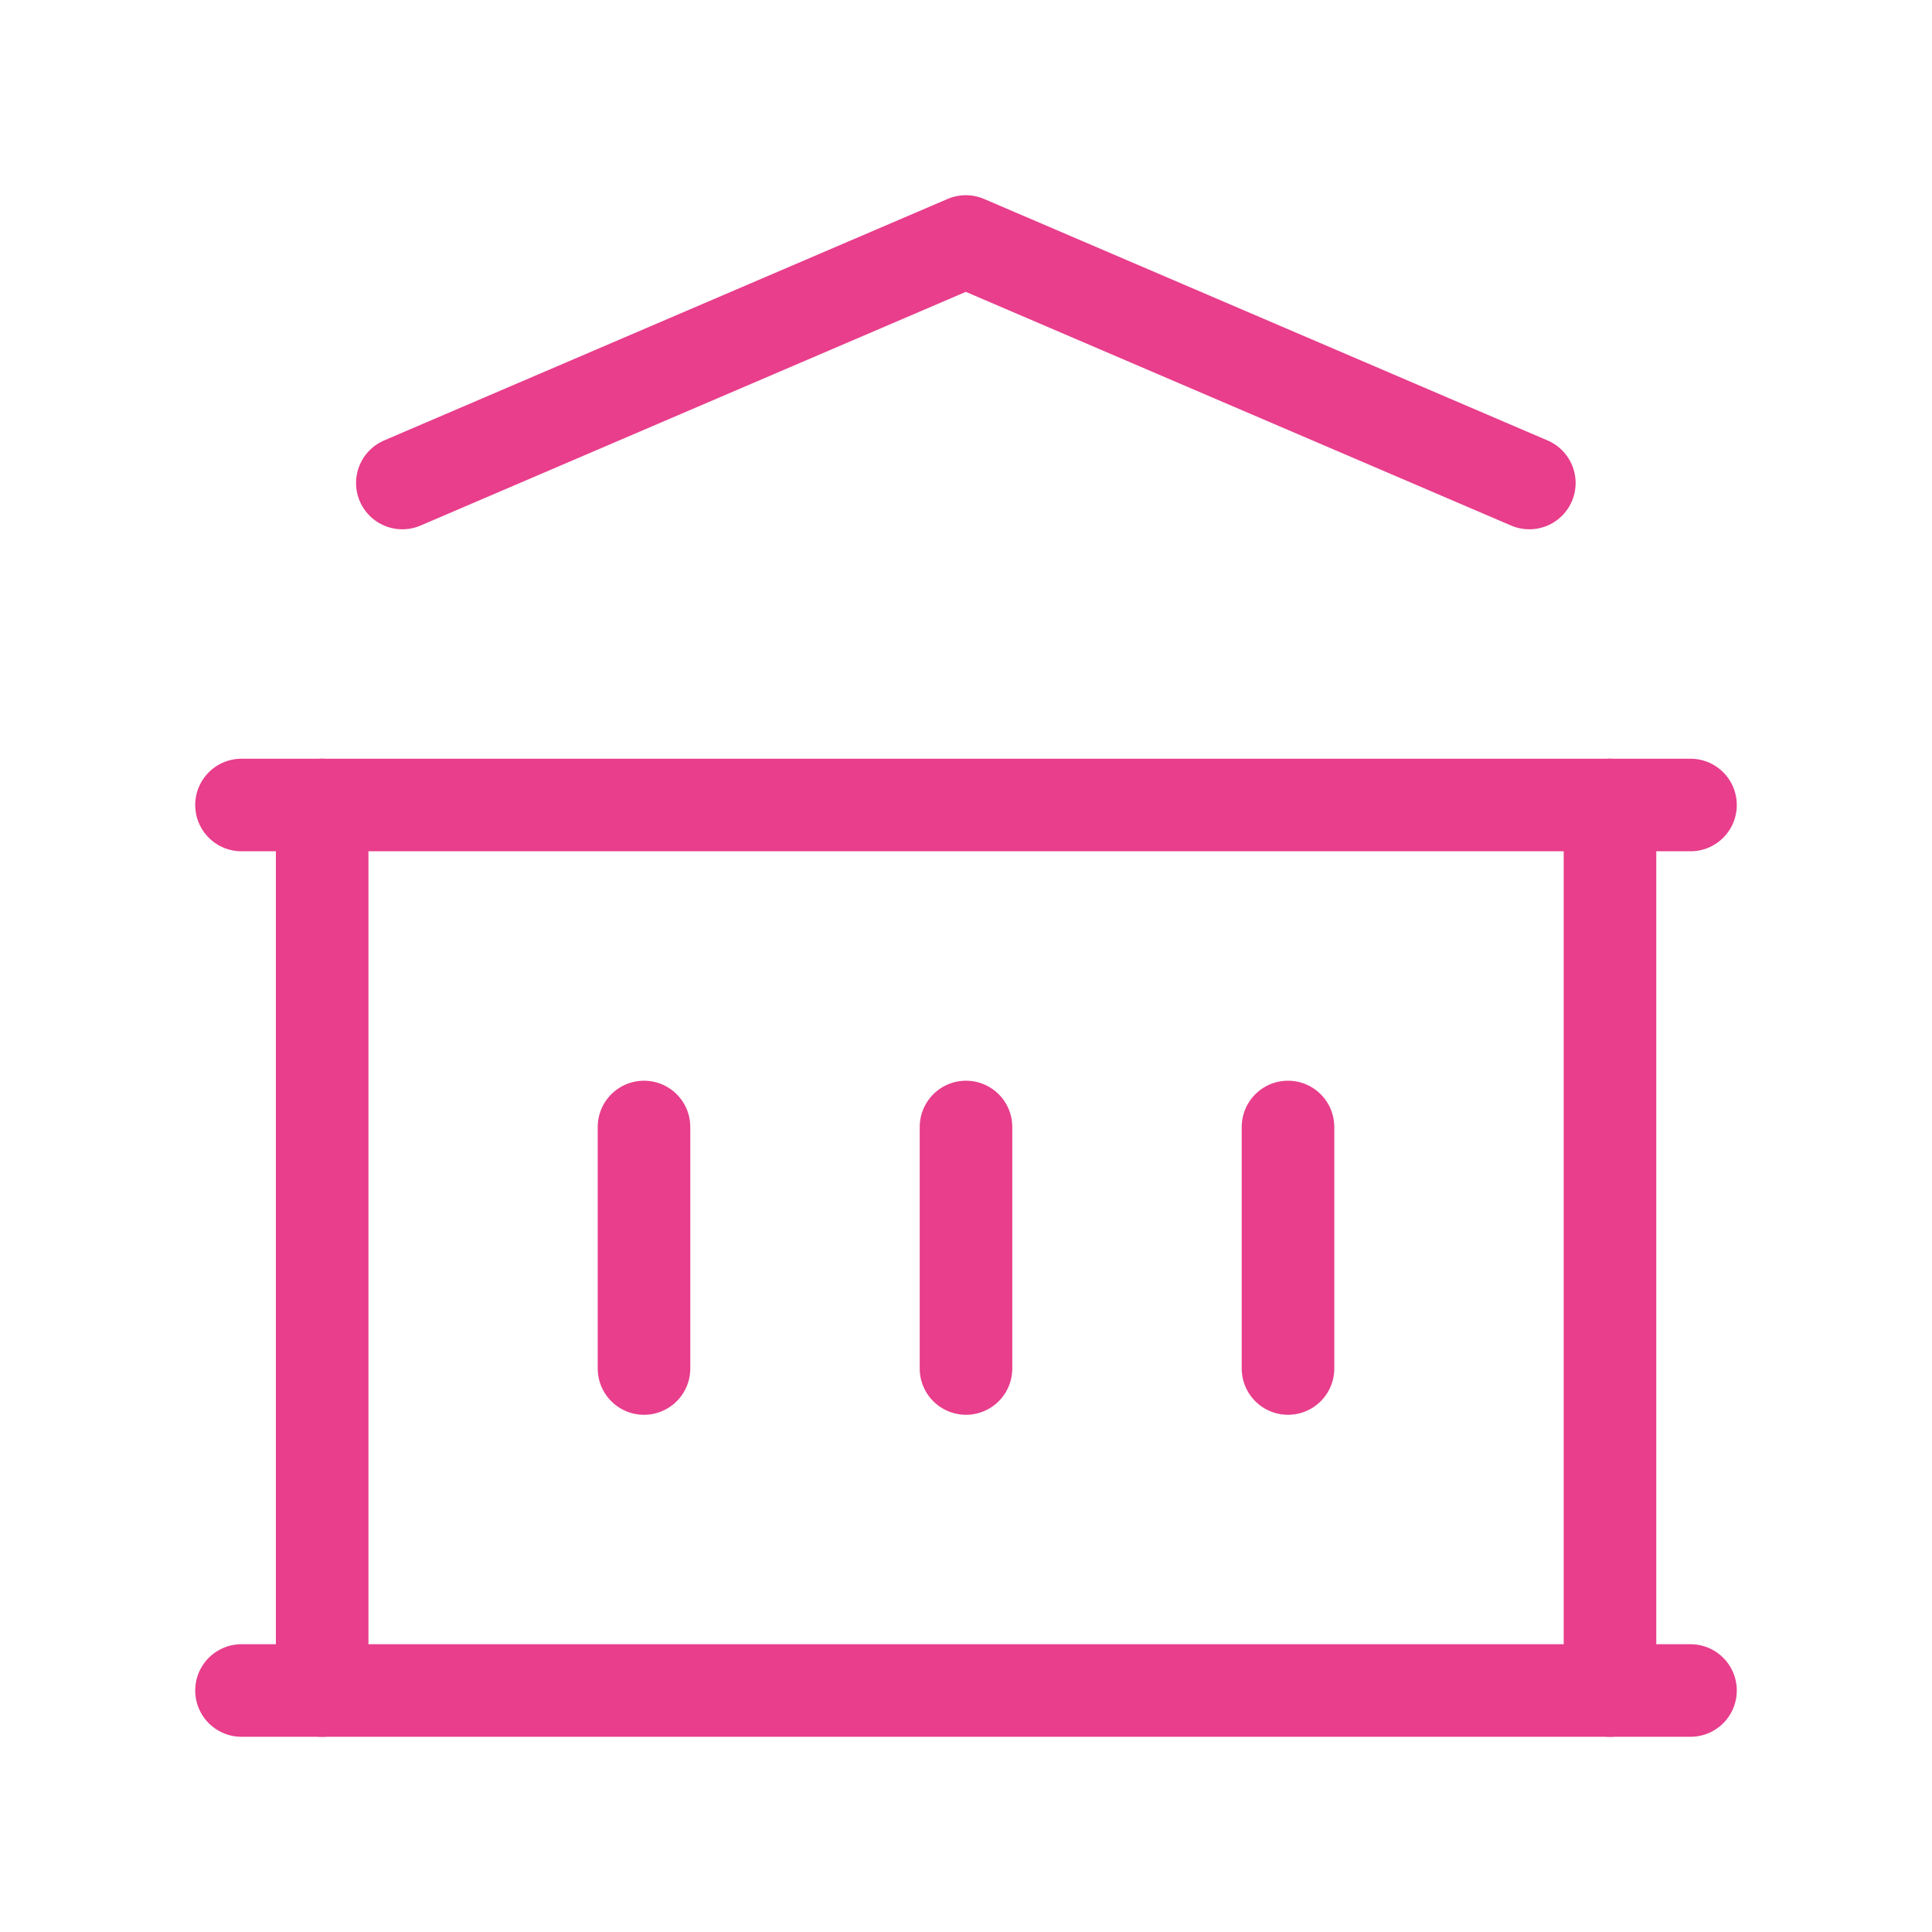
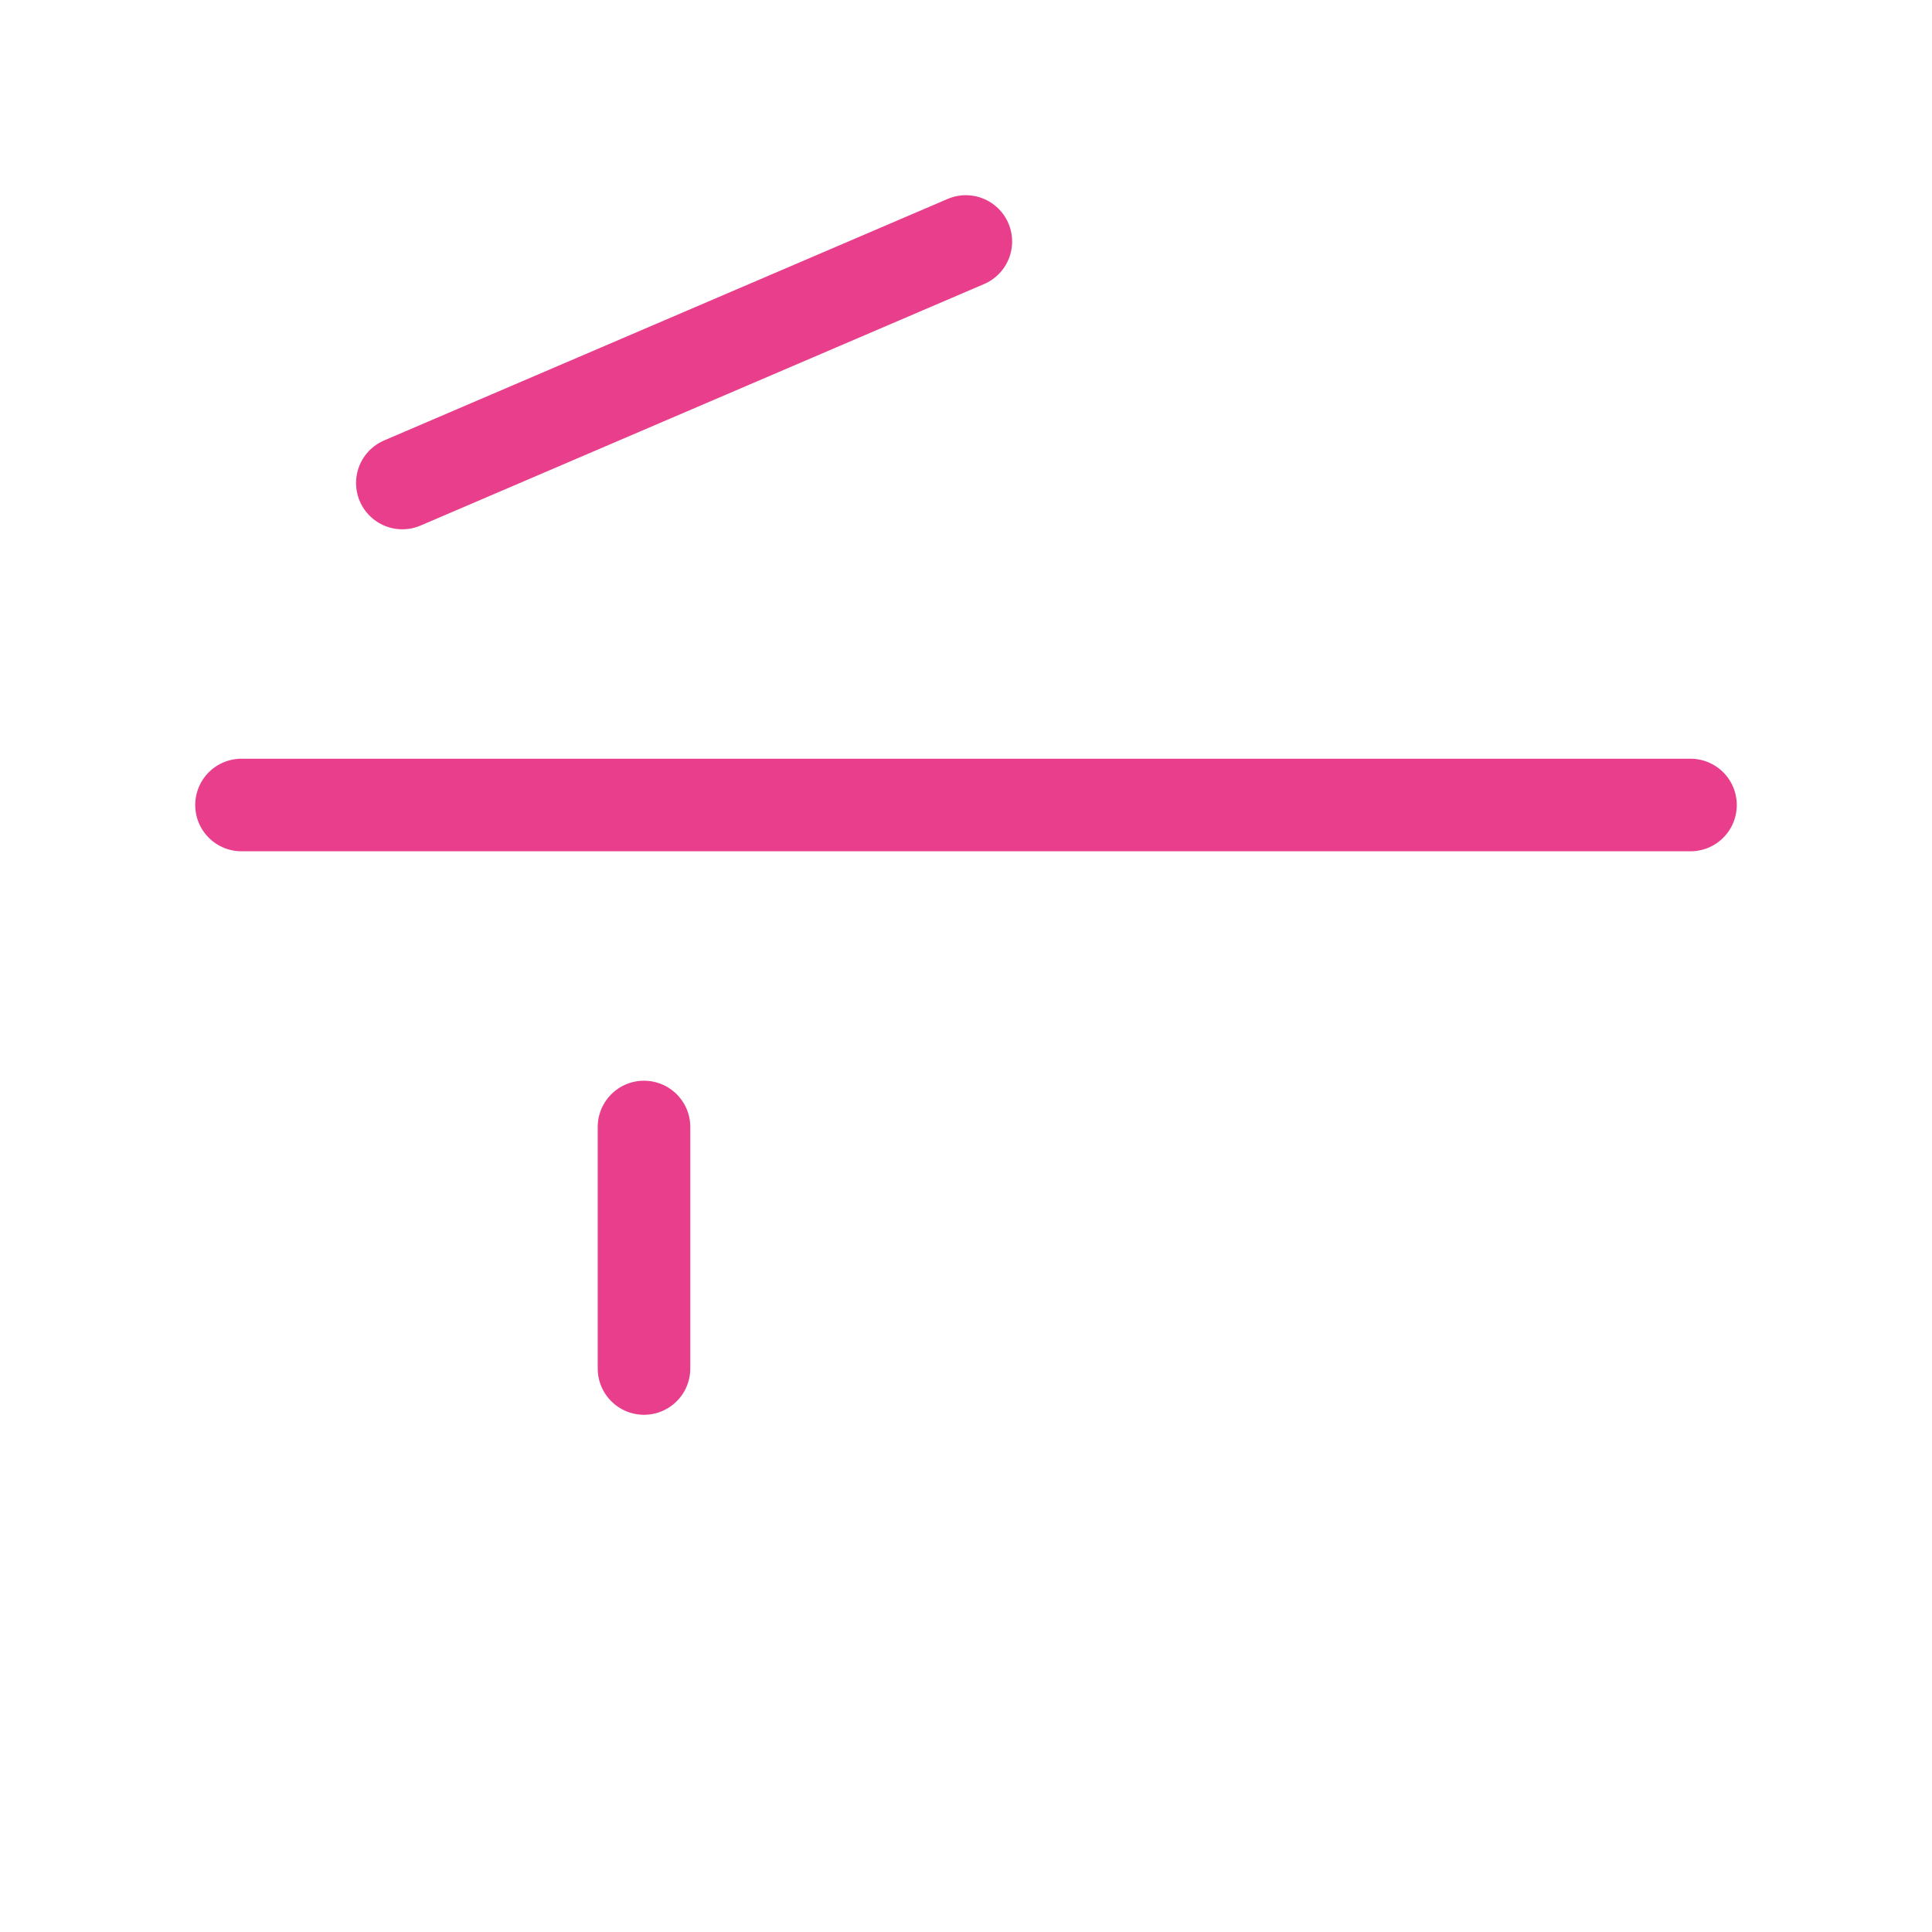
<svg xmlns="http://www.w3.org/2000/svg" width="24" height="24" viewBox="0 0 24 24" fill="none">
-   <path d="M3 21H21" stroke="#E83E8C" stroke-width="1.15" stroke-linecap="round" stroke-linejoin="round" />
  <path d="M3 10H21" stroke="#E83E8C" stroke-width="1.15" stroke-linecap="round" stroke-linejoin="round" />
-   <path d="M4.998 6L11.998 3L18.998 6" stroke="#E83E8C" stroke-width="1.15" stroke-linecap="round" stroke-linejoin="round" />
-   <path d="M4.002 10V21" stroke="#E83E8C" stroke-width="1.15" stroke-linecap="round" stroke-linejoin="round" />
-   <path d="M20 10V21" stroke="#E83E8C" stroke-width="1.15" stroke-linecap="round" stroke-linejoin="round" />
+   <path d="M4.998 6L11.998 3" stroke="#E83E8C" stroke-width="1.15" stroke-linecap="round" stroke-linejoin="round" />
  <path d="M8 14V17" stroke="#E83E8C" stroke-width="1.15" stroke-linecap="round" stroke-linejoin="round" />
-   <path d="M12 14V17" stroke="#E83E8C" stroke-width="1.15" stroke-linecap="round" stroke-linejoin="round" />
-   <path d="M16 14V17" stroke="#E83E8C" stroke-width="1.15" stroke-linecap="round" stroke-linejoin="round" />
</svg>